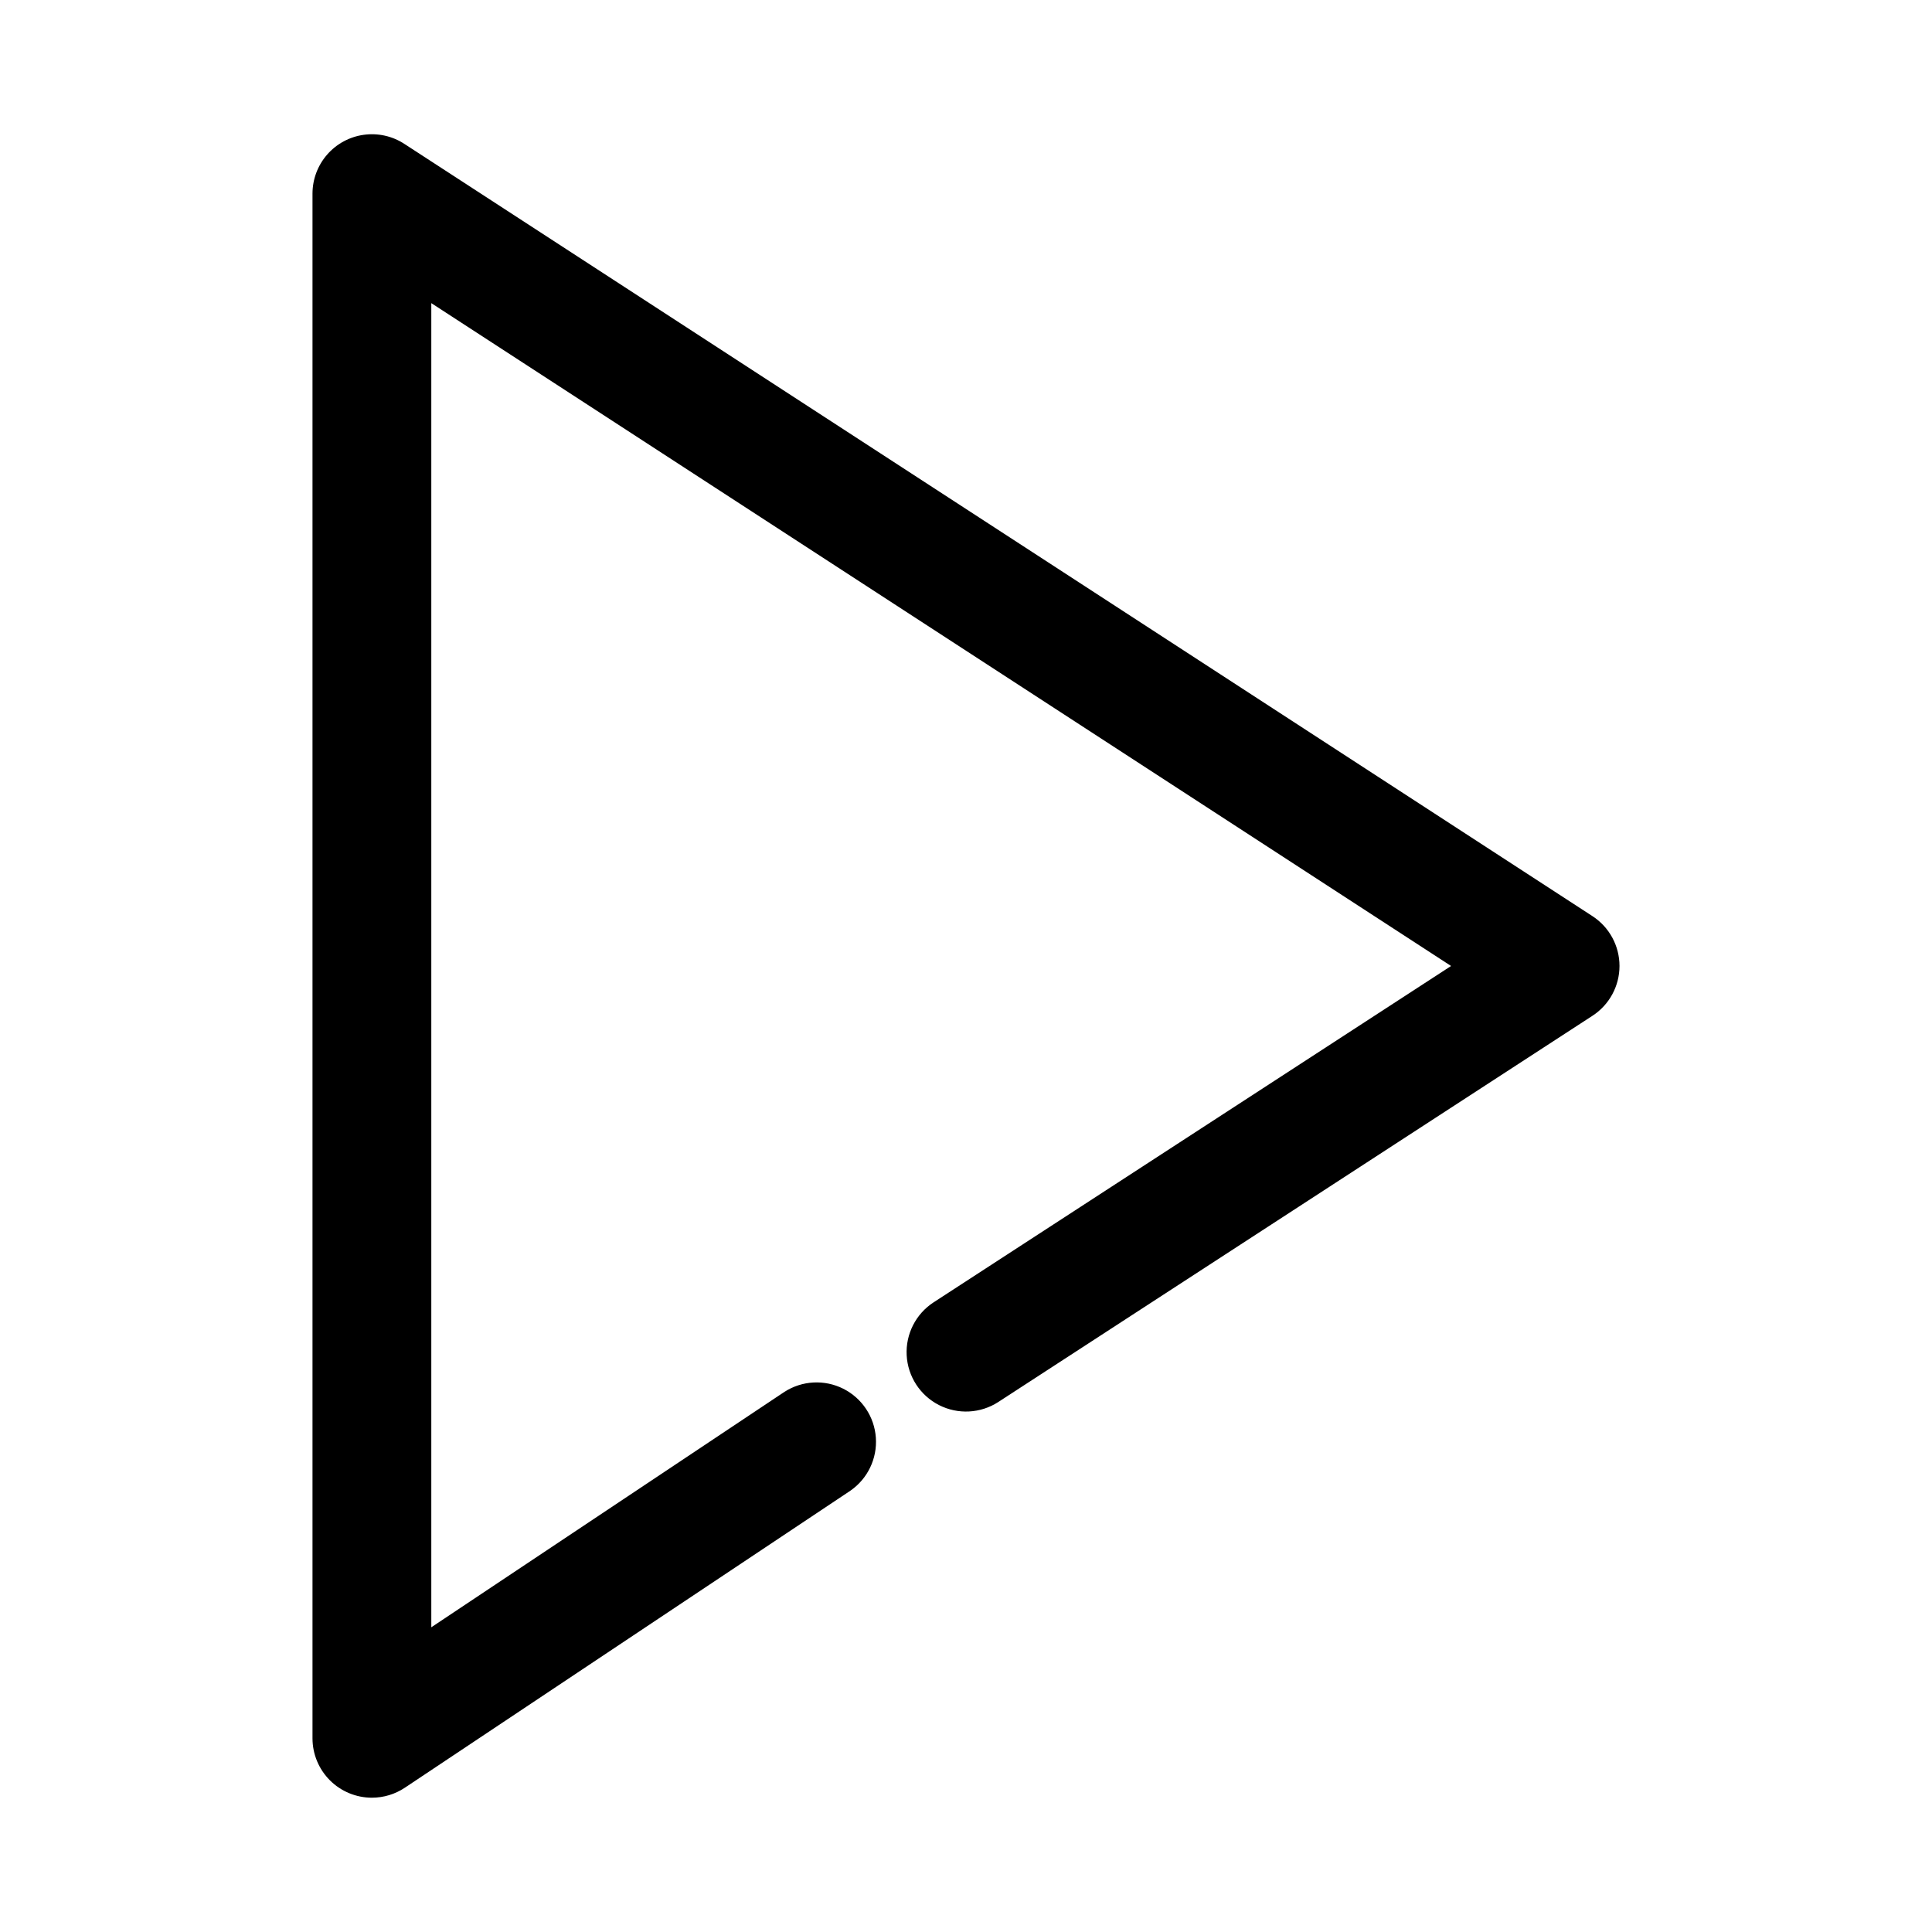
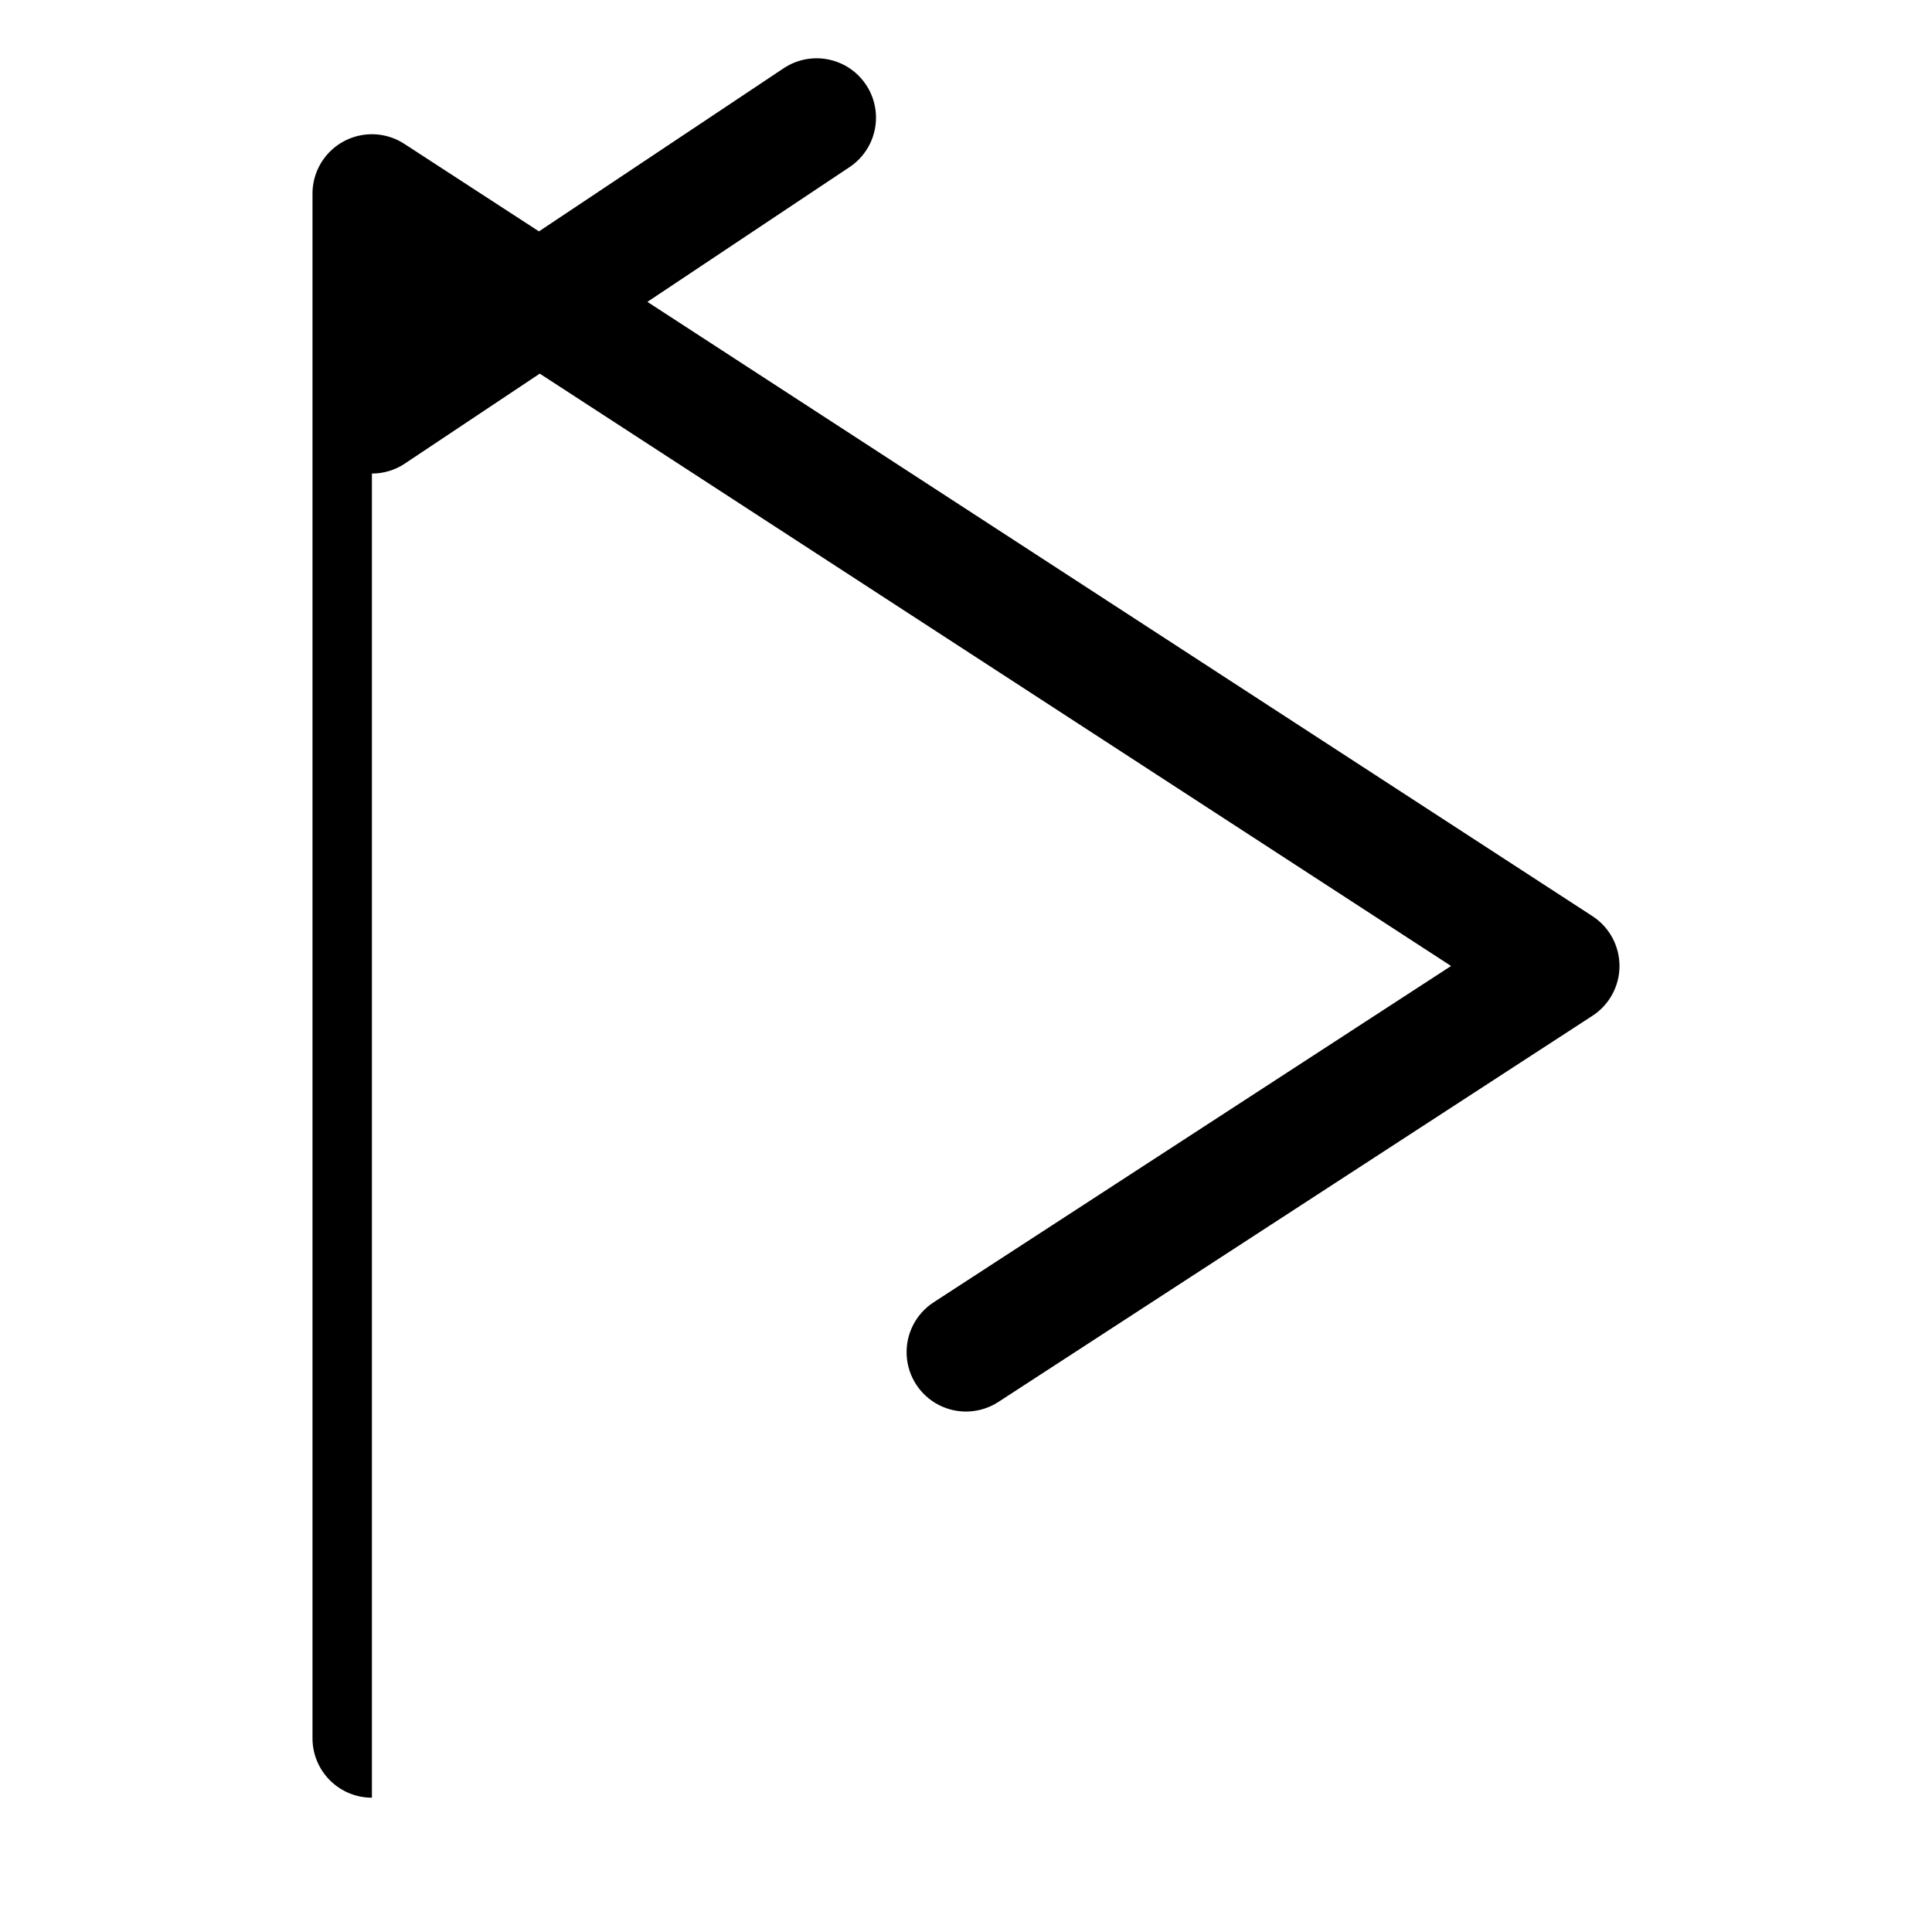
<svg xmlns="http://www.w3.org/2000/svg" fill="#000000" width="800px" height="800px" version="1.1" viewBox="144 144 512 512">
-   <path d="m242.56 620.41c-4.176 0-8.18-1.656-11.133-4.609-2.953-2.953-4.613-6.957-4.613-11.133v-409.35c0-3.797 1.375-7.465 3.863-10.328 2.492-2.867 5.934-4.734 9.695-5.262 3.762-0.527 7.586 0.32 10.766 2.391l314.88 204.67c4.469 2.906 7.164 7.871 7.164 13.203 0 5.328-2.695 10.297-7.164 13.199l-157.44 102.34c-4.715 3.066-10.711 3.383-15.723 0.832-5.012-2.551-8.285-7.586-8.578-13.203-0.297-5.617 2.426-10.965 7.141-14.031l137.13-89.133-270.25-175.66v350.91l93.605-62.402h0.004c4.676-3 10.594-3.312 15.562-0.82 4.969 2.496 8.254 7.426 8.641 12.969 0.391 5.547-2.172 10.887-6.746 14.051l-118.08 78.719h0.004c-2.586 1.723-5.625 2.644-8.73 2.644z" />
+   <path d="m242.56 620.41c-4.176 0-8.18-1.656-11.133-4.609-2.953-2.953-4.613-6.957-4.613-11.133v-409.35c0-3.797 1.375-7.465 3.863-10.328 2.492-2.867 5.934-4.734 9.695-5.262 3.762-0.527 7.586 0.32 10.766 2.391l314.88 204.67c4.469 2.906 7.164 7.871 7.164 13.203 0 5.328-2.695 10.297-7.164 13.199l-157.44 102.34c-4.715 3.066-10.711 3.383-15.723 0.832-5.012-2.551-8.285-7.586-8.578-13.203-0.297-5.617 2.426-10.965 7.141-14.031l137.13-89.133-270.25-175.66l93.605-62.402h0.004c4.676-3 10.594-3.312 15.562-0.82 4.969 2.496 8.254 7.426 8.641 12.969 0.391 5.547-2.172 10.887-6.746 14.051l-118.08 78.719h0.004c-2.586 1.723-5.625 2.644-8.73 2.644z" />
</svg>